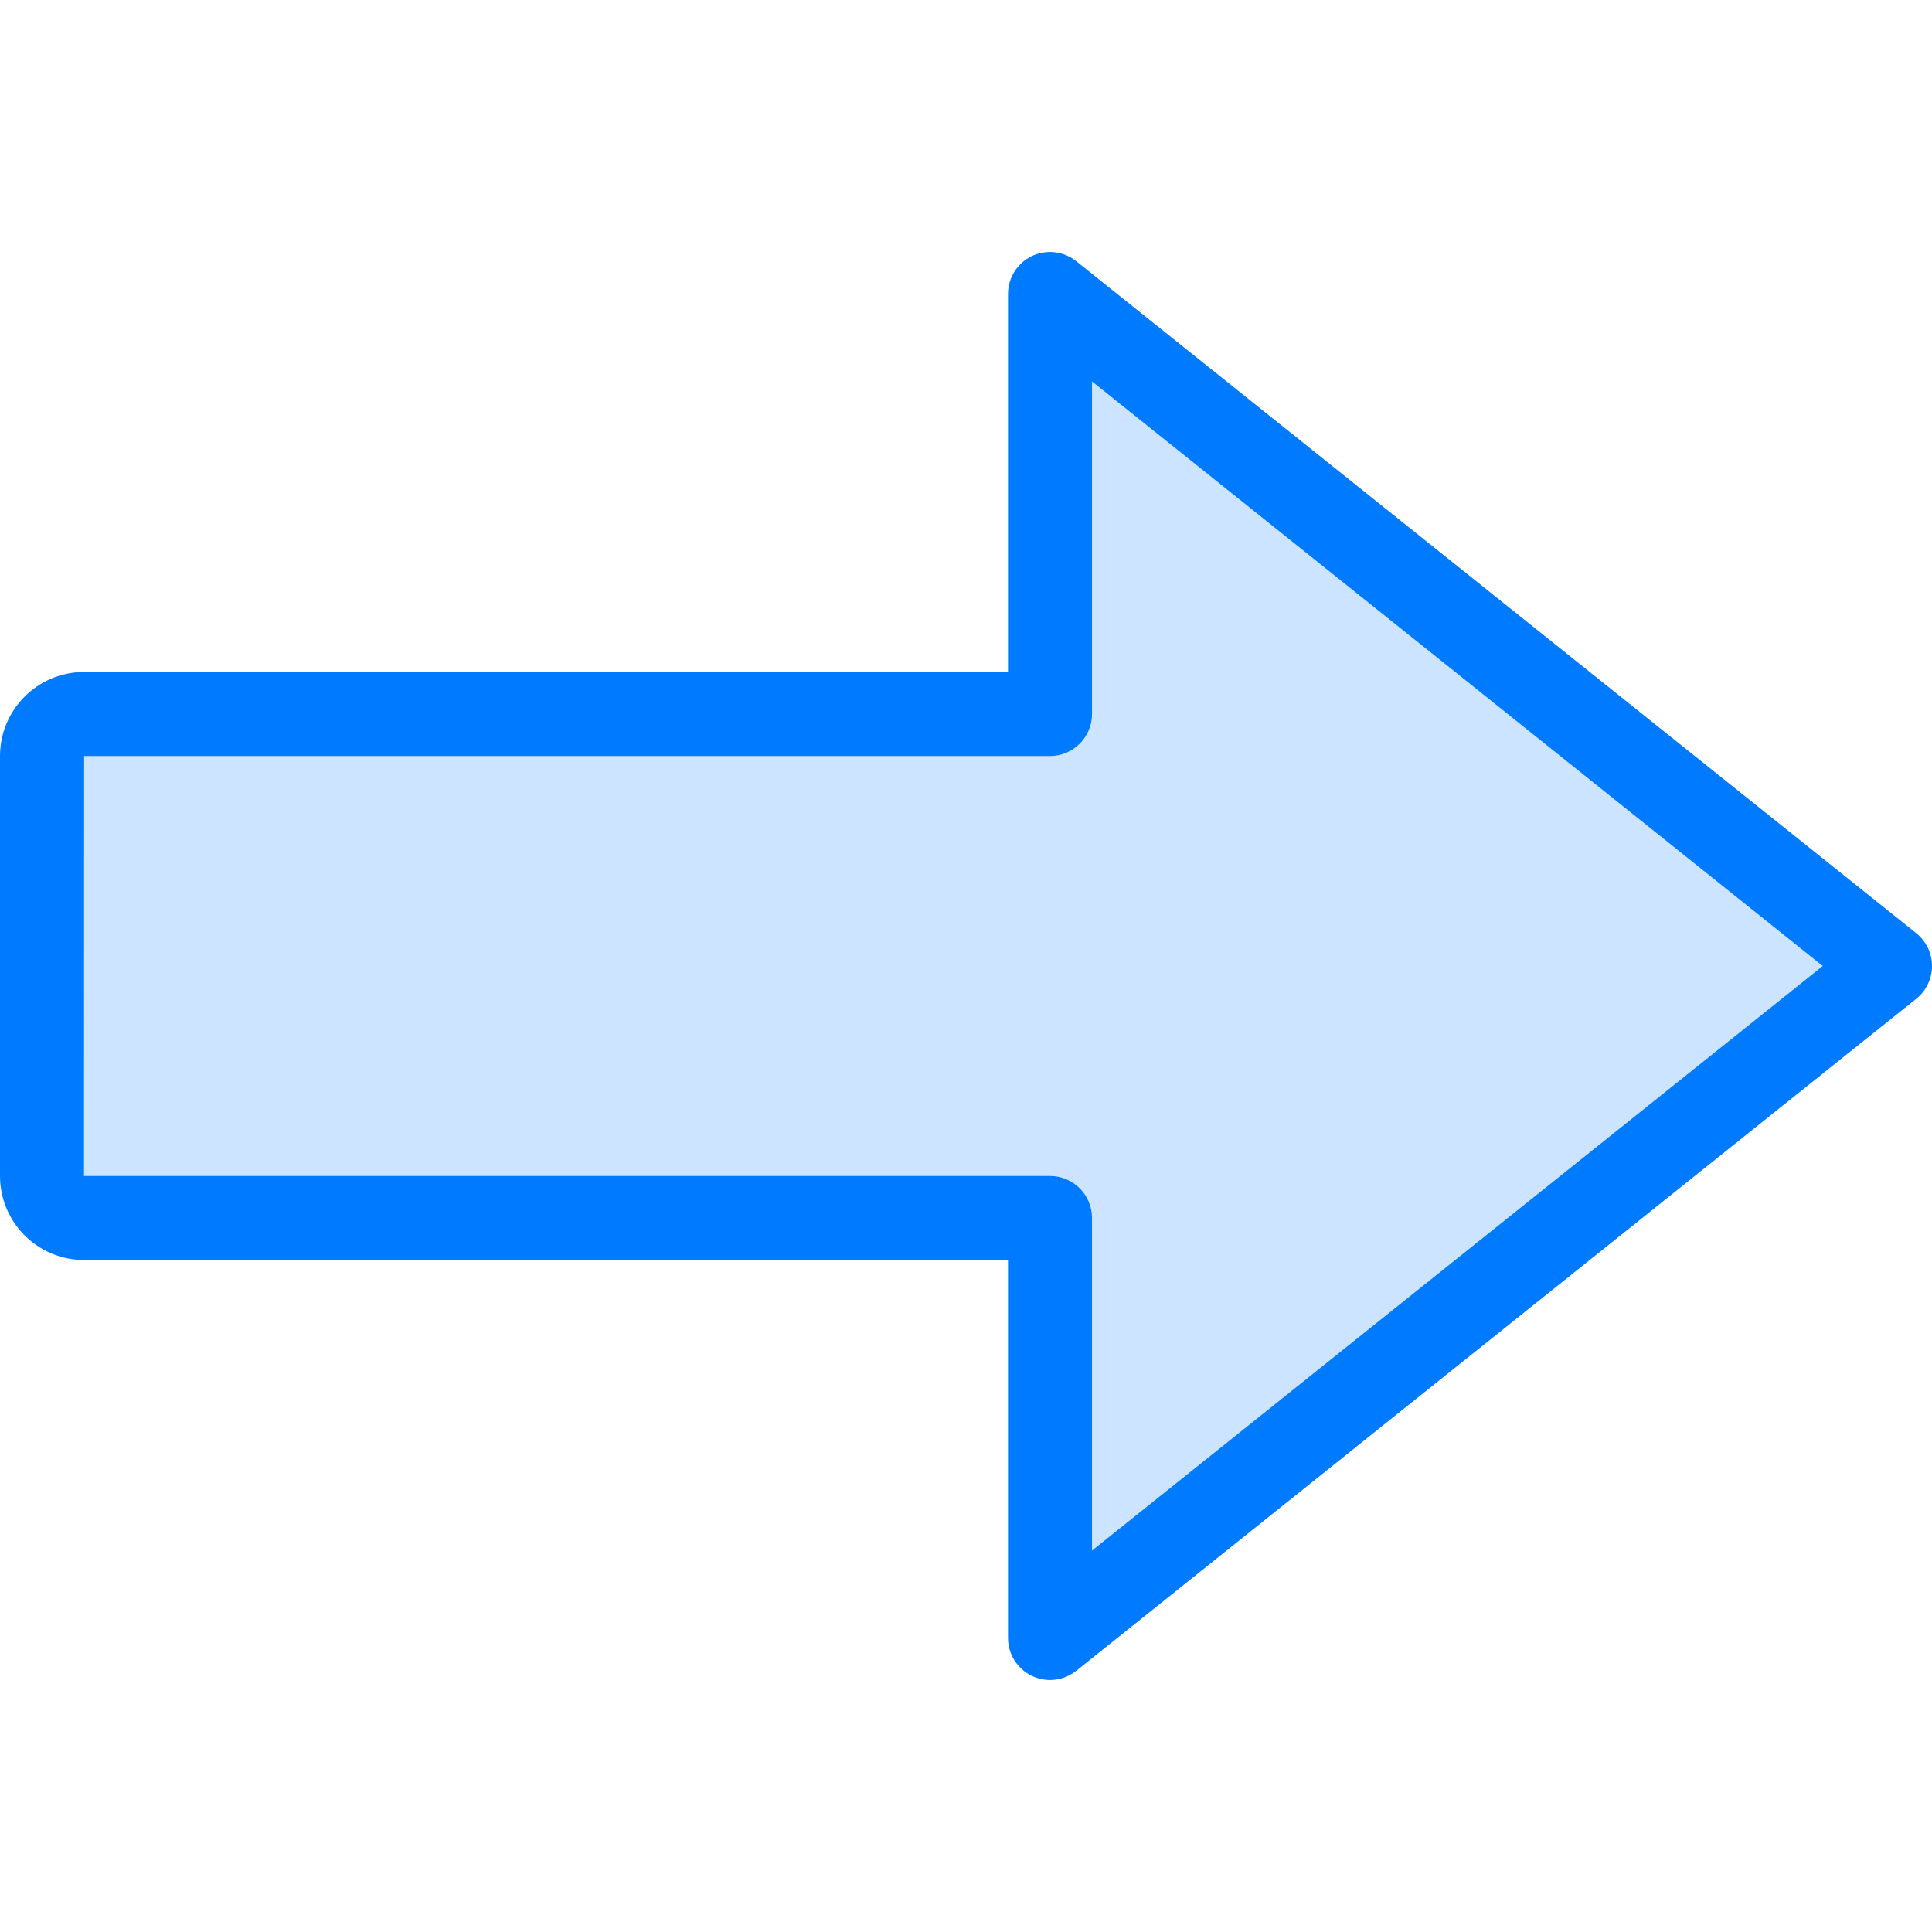
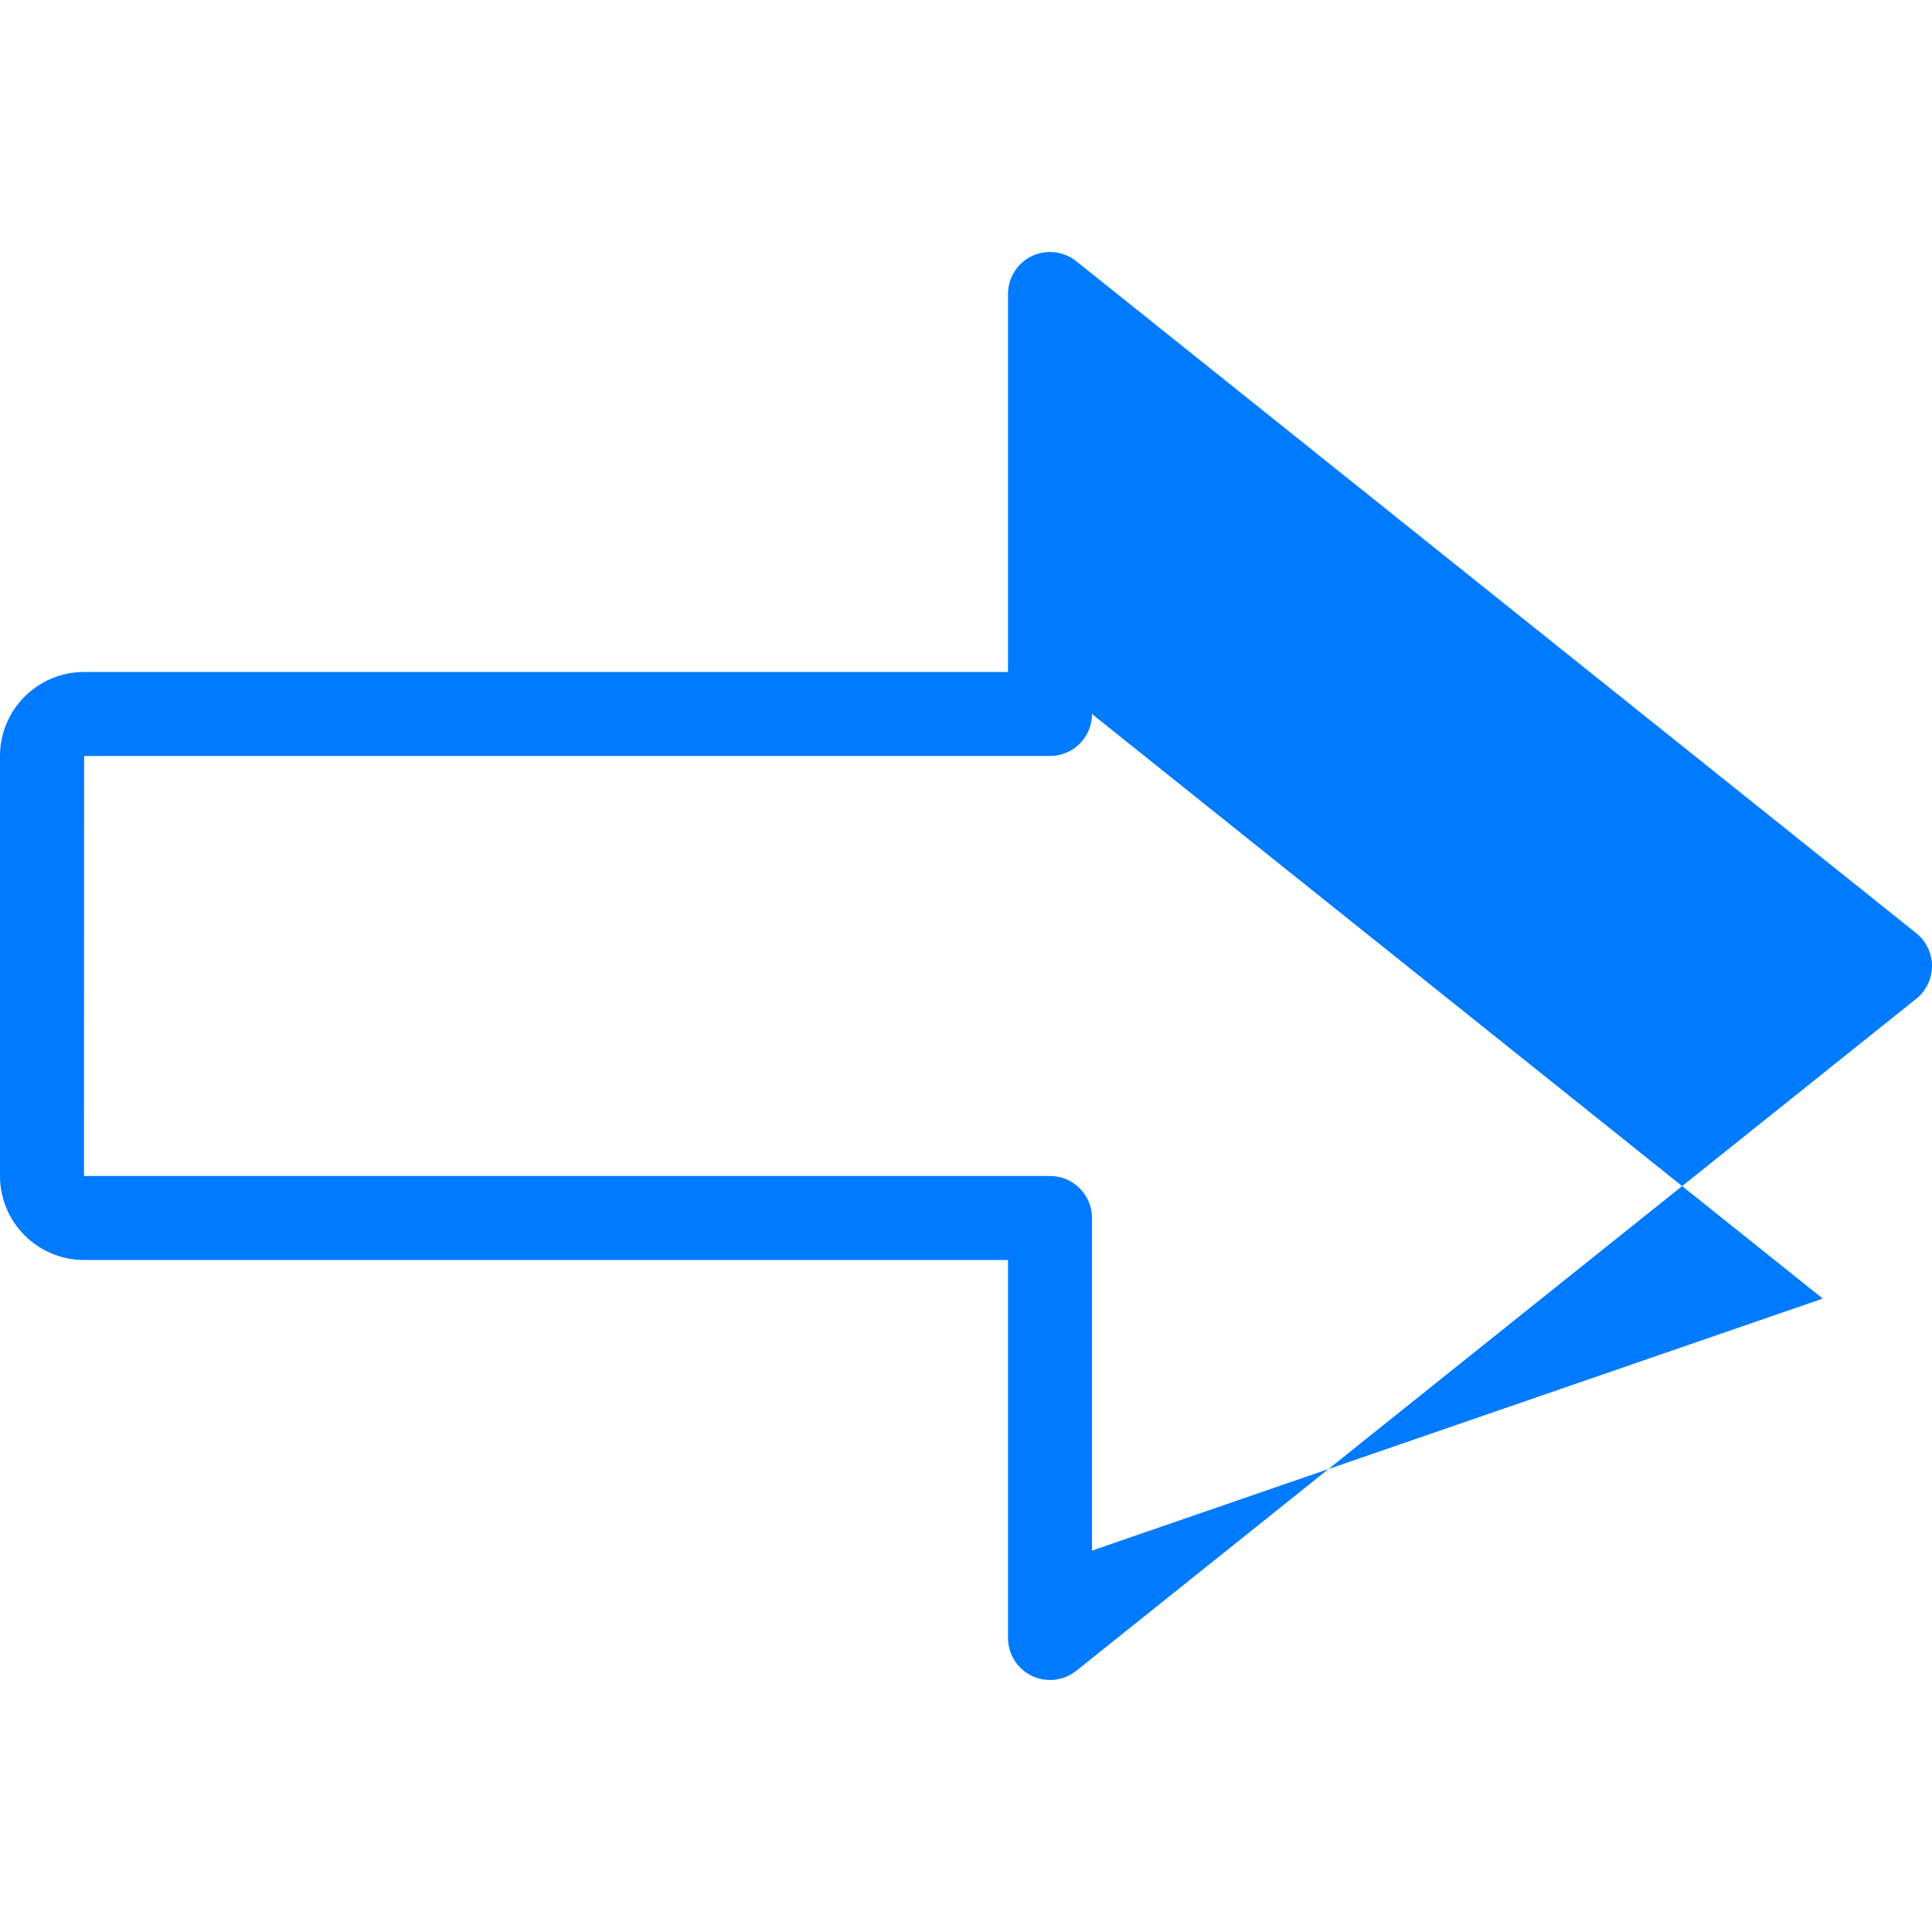
<svg xmlns="http://www.w3.org/2000/svg" version="1.1" id="Capa_1" x="0px" y="0px" viewBox="0 0 368 368" style="enable-background:new 0 0 368 368;" xml:space="preserve">
-   <path style="fill:#CCE4FF;" d="M360,183.999l-160,128v-80H16c-4.4,0-8-3.6-8-8v-80c0-4.4,3.6-8,8-8h184v-80L360,183.999z" />
-   <path style="fill:#007AFF;" d="M16,239.999h176v72c0,3.072,1.768,5.88,4.528,7.208c1.112,0.528,2.296,0.792,3.472,0.792  c1.784,0,3.552-0.6,5-1.752l160-128c1.896-1.52,3-3.816,3-6.248s-1.104-4.728-3-6.248l-160-128c-2.408-1.92-5.712-2.288-8.472-0.968  c-2.76,1.336-4.528,4.144-4.528,7.216v72H16c-8.824,0-16,7.176-16,16v80C0,232.823,7.176,239.999,16,239.999z M16.024,143.999H200  c4.424,0,8-3.584,8-8V72.647l139.192,111.352L208,295.351v-63.352c0-4.416-3.576-8-8-8H16L16.024,143.999z" />
+   <path style="fill:#007AFF;" d="M16,239.999h176v72c0,3.072,1.768,5.88,4.528,7.208c1.112,0.528,2.296,0.792,3.472,0.792  c1.784,0,3.552-0.6,5-1.752l160-128c1.896-1.52,3-3.816,3-6.248s-1.104-4.728-3-6.248l-160-128c-2.408-1.92-5.712-2.288-8.472-0.968  c-2.76,1.336-4.528,4.144-4.528,7.216v72H16c-8.824,0-16,7.176-16,16v80C0,232.823,7.176,239.999,16,239.999z M16.024,143.999H200  c4.424,0,8-3.584,8-8l139.192,111.352L208,295.351v-63.352c0-4.416-3.576-8-8-8H16L16.024,143.999z" />
  <g>
</g>
  <g>
</g>
  <g>
</g>
  <g>
</g>
  <g>
</g>
  <g>
</g>
  <g>
</g>
  <g>
</g>
  <g>
</g>
  <g>
</g>
  <g>
</g>
  <g>
</g>
  <g>
</g>
  <g>
</g>
  <g>
</g>
</svg>